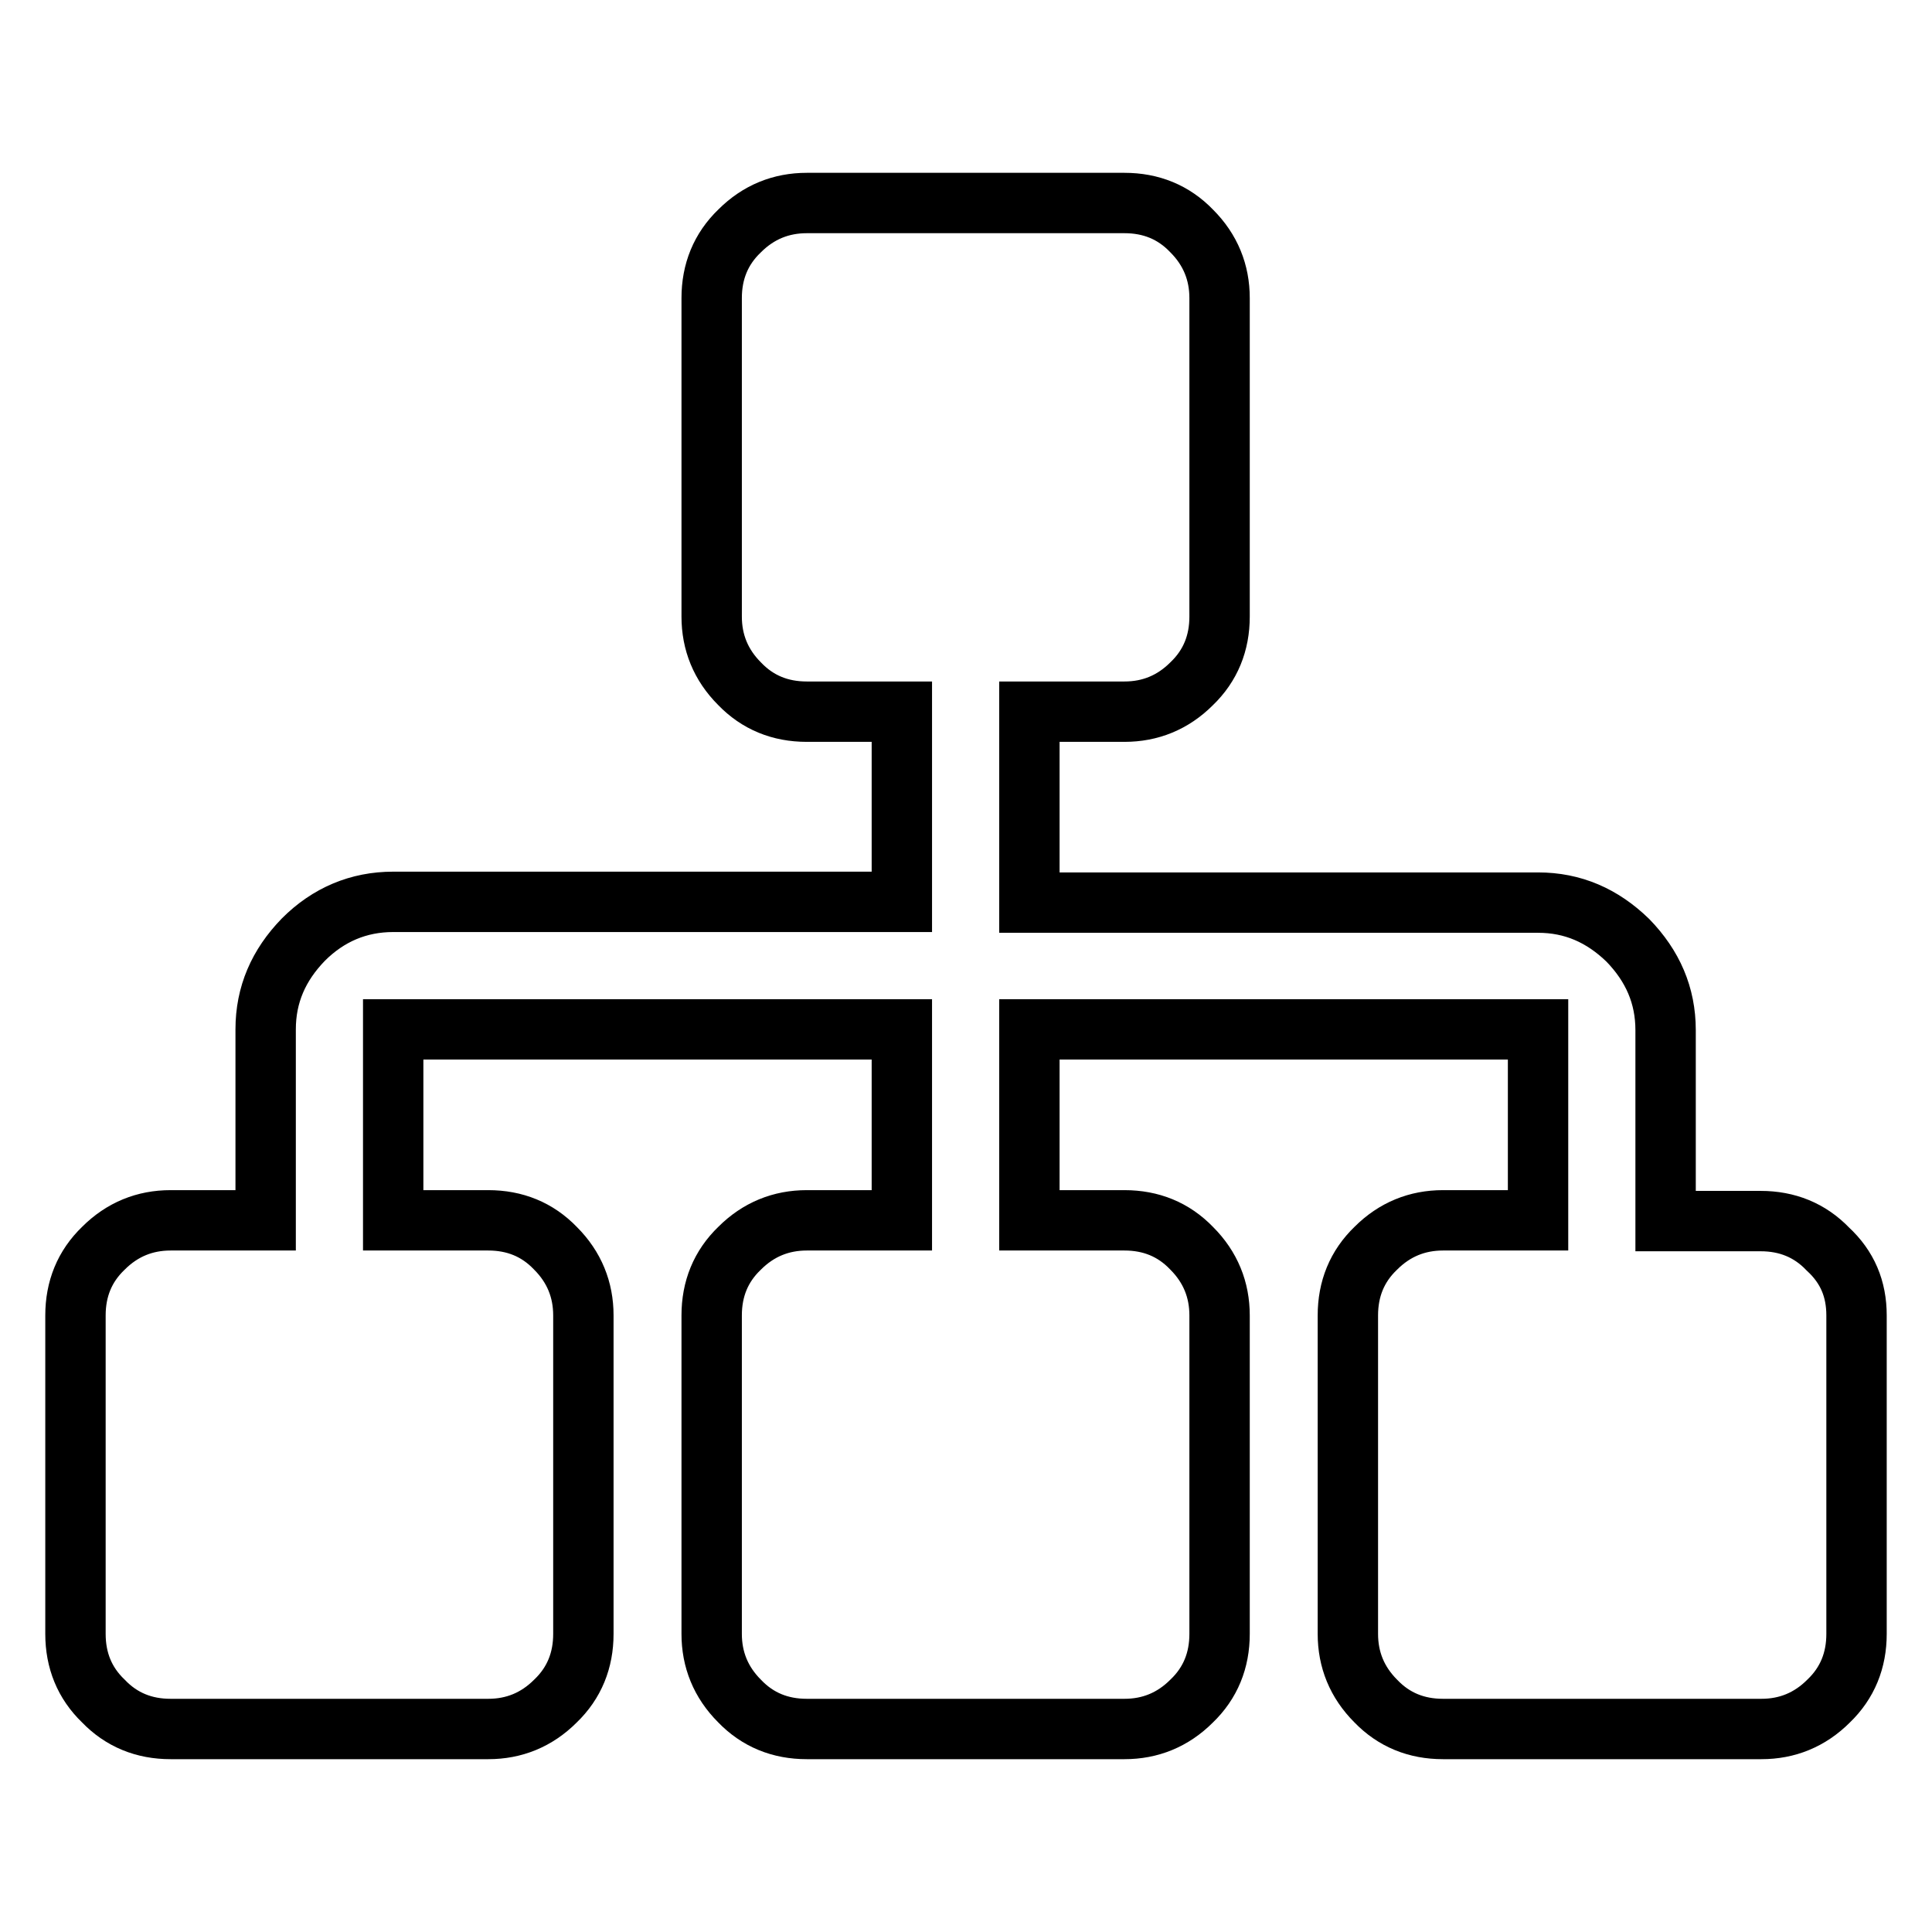
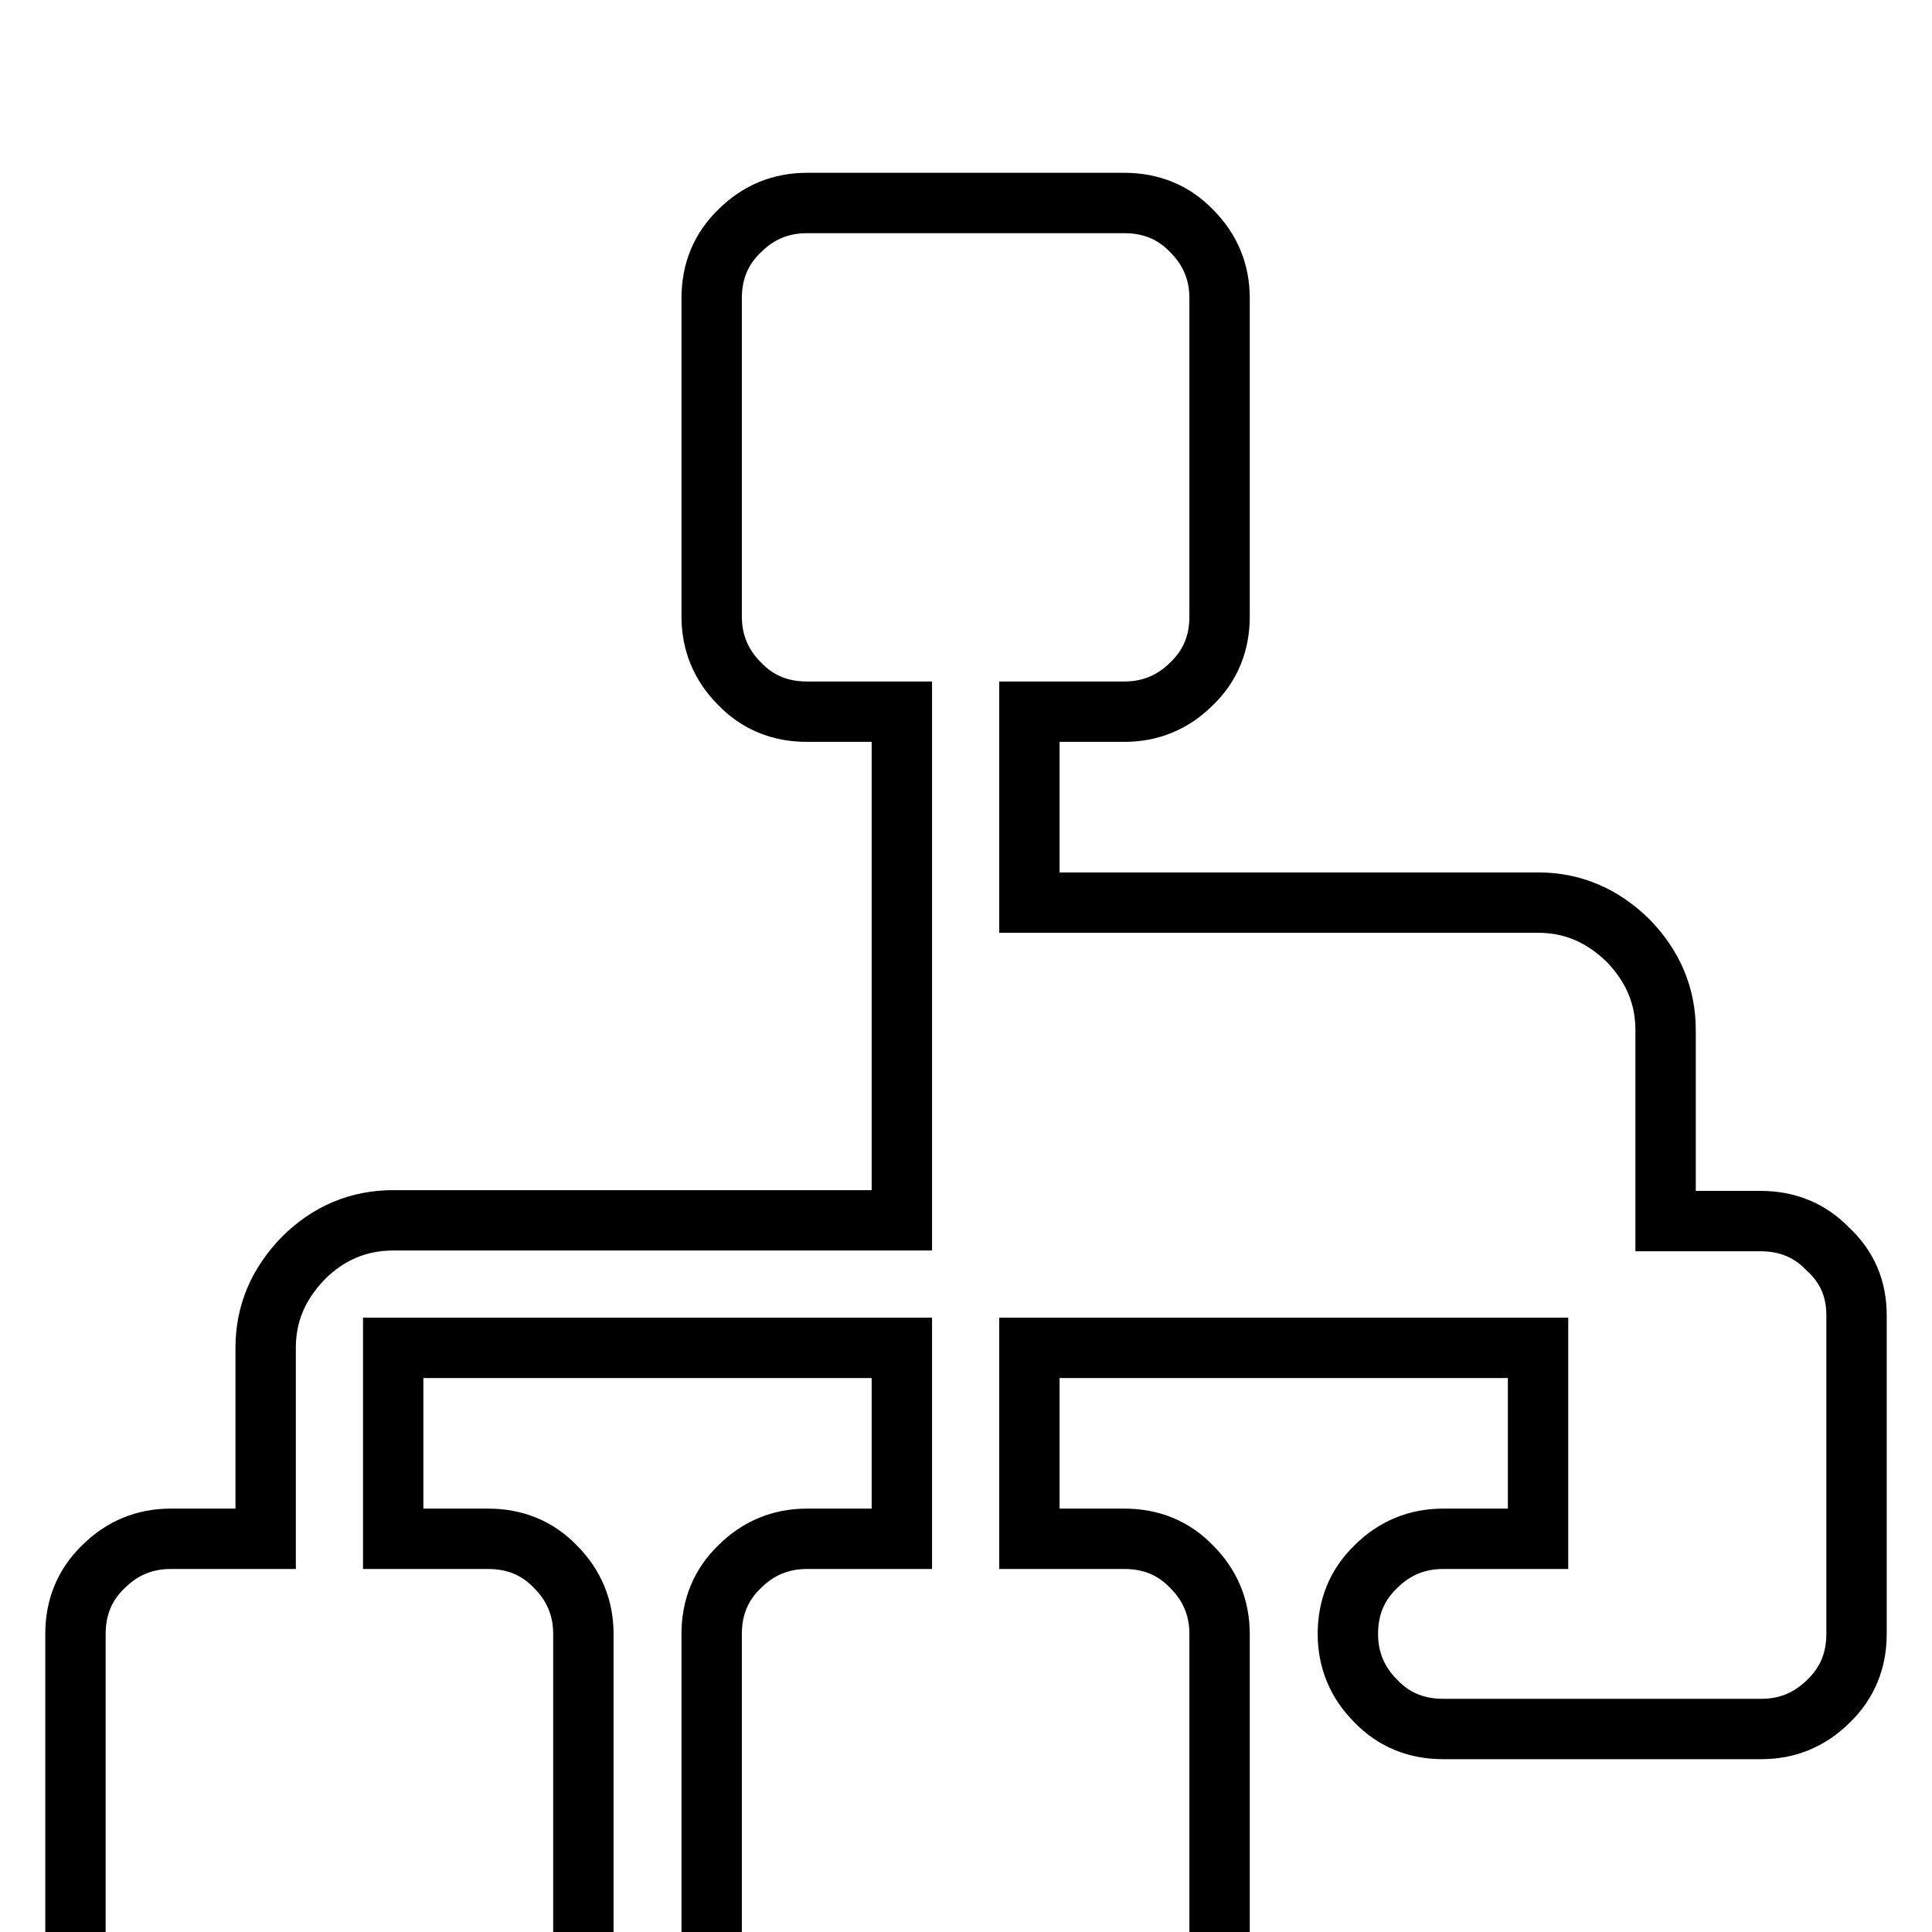
<svg xmlns="http://www.w3.org/2000/svg" version="1.1" x="0px" y="0px" viewBox="0 0 256 256" enable-background="new 0 0 256 256" xml:space="preserve">
  <g>
-     <path stroke-width="8" fill-opacity="0" stroke="#000000" d="M246,174.3v42.2c0,3.5-1.2,6.5-3.7,8.9c-2.5,2.5-5.5,3.7-8.9,3.7h-42.2c-3.5,0-6.5-1.2-8.9-3.7 c-2.5-2.5-3.7-5.5-3.7-8.9v-42.2c0-3.5,1.2-6.5,3.7-8.9c2.5-2.5,5.5-3.7,8.9-3.7h12.6v-25.3h-67.4v25.3H149c3.5,0,6.5,1.2,8.9,3.7 c2.5,2.5,3.7,5.5,3.7,8.9v42.2c0,3.5-1.2,6.5-3.7,8.9c-2.5,2.5-5.5,3.7-8.9,3.7h-42.1c-3.5,0-6.5-1.2-8.9-3.7 c-2.5-2.5-3.7-5.5-3.7-8.9v-42.2c0-3.5,1.2-6.5,3.7-8.9c2.5-2.5,5.5-3.7,8.9-3.7h12.6v-25.3H52.1v25.3h12.6c3.5,0,6.5,1.2,8.9,3.7 c2.5,2.5,3.7,5.5,3.7,8.9v42.2c0,3.5-1.2,6.5-3.7,8.9c-2.5,2.5-5.5,3.7-8.9,3.7H22.6c-3.5,0-6.5-1.2-8.9-3.7 c-2.5-2.4-3.7-5.4-3.7-8.9v-42.2c0-3.5,1.2-6.5,3.7-8.9c2.5-2.5,5.5-3.7,8.9-3.7h12.6v-25.3c0-4.6,1.7-8.5,5-11.9 c3.3-3.3,7.3-5,11.9-5h67.4V94.3h-12.6c-3.5,0-6.5-1.2-8.9-3.7c-2.5-2.5-3.7-5.5-3.7-8.9V39.5c0-3.5,1.2-6.5,3.7-8.9 c2.5-2.5,5.5-3.7,8.9-3.7H149c3.5,0,6.5,1.2,8.9,3.7c2.5,2.5,3.7,5.5,3.7,8.9v42.2c0,3.5-1.2,6.5-3.7,8.9c-2.5,2.5-5.5,3.7-8.9,3.7 h-12.6v25.3h67.4c4.6,0,8.5,1.7,11.9,5c3.3,3.4,5,7.3,5,11.9v25.3h12.6c3.5,0,6.5,1.2,8.9,3.7C244.8,167.9,246,170.8,246,174.3z" />
+     <path stroke-width="8" fill-opacity="0" stroke="#000000" d="M246,174.3v42.2c0,3.5-1.2,6.5-3.7,8.9c-2.5,2.5-5.5,3.7-8.9,3.7h-42.2c-3.5,0-6.5-1.2-8.9-3.7 c-2.5-2.5-3.7-5.5-3.7-8.9c0-3.5,1.2-6.5,3.7-8.9c2.5-2.5,5.5-3.7,8.9-3.7h12.6v-25.3h-67.4v25.3H149c3.5,0,6.5,1.2,8.9,3.7 c2.5,2.5,3.7,5.5,3.7,8.9v42.2c0,3.5-1.2,6.5-3.7,8.9c-2.5,2.5-5.5,3.7-8.9,3.7h-42.1c-3.5,0-6.5-1.2-8.9-3.7 c-2.5-2.5-3.7-5.5-3.7-8.9v-42.2c0-3.5,1.2-6.5,3.7-8.9c2.5-2.5,5.5-3.7,8.9-3.7h12.6v-25.3H52.1v25.3h12.6c3.5,0,6.5,1.2,8.9,3.7 c2.5,2.5,3.7,5.5,3.7,8.9v42.2c0,3.5-1.2,6.5-3.7,8.9c-2.5,2.5-5.5,3.7-8.9,3.7H22.6c-3.5,0-6.5-1.2-8.9-3.7 c-2.5-2.4-3.7-5.4-3.7-8.9v-42.2c0-3.5,1.2-6.5,3.7-8.9c2.5-2.5,5.5-3.7,8.9-3.7h12.6v-25.3c0-4.6,1.7-8.5,5-11.9 c3.3-3.3,7.3-5,11.9-5h67.4V94.3h-12.6c-3.5,0-6.5-1.2-8.9-3.7c-2.5-2.5-3.7-5.5-3.7-8.9V39.5c0-3.5,1.2-6.5,3.7-8.9 c2.5-2.5,5.5-3.7,8.9-3.7H149c3.5,0,6.5,1.2,8.9,3.7c2.5,2.5,3.7,5.5,3.7,8.9v42.2c0,3.5-1.2,6.5-3.7,8.9c-2.5,2.5-5.5,3.7-8.9,3.7 h-12.6v25.3h67.4c4.6,0,8.5,1.7,11.9,5c3.3,3.4,5,7.3,5,11.9v25.3h12.6c3.5,0,6.5,1.2,8.9,3.7C244.8,167.9,246,170.8,246,174.3z" />
  </g>
</svg>